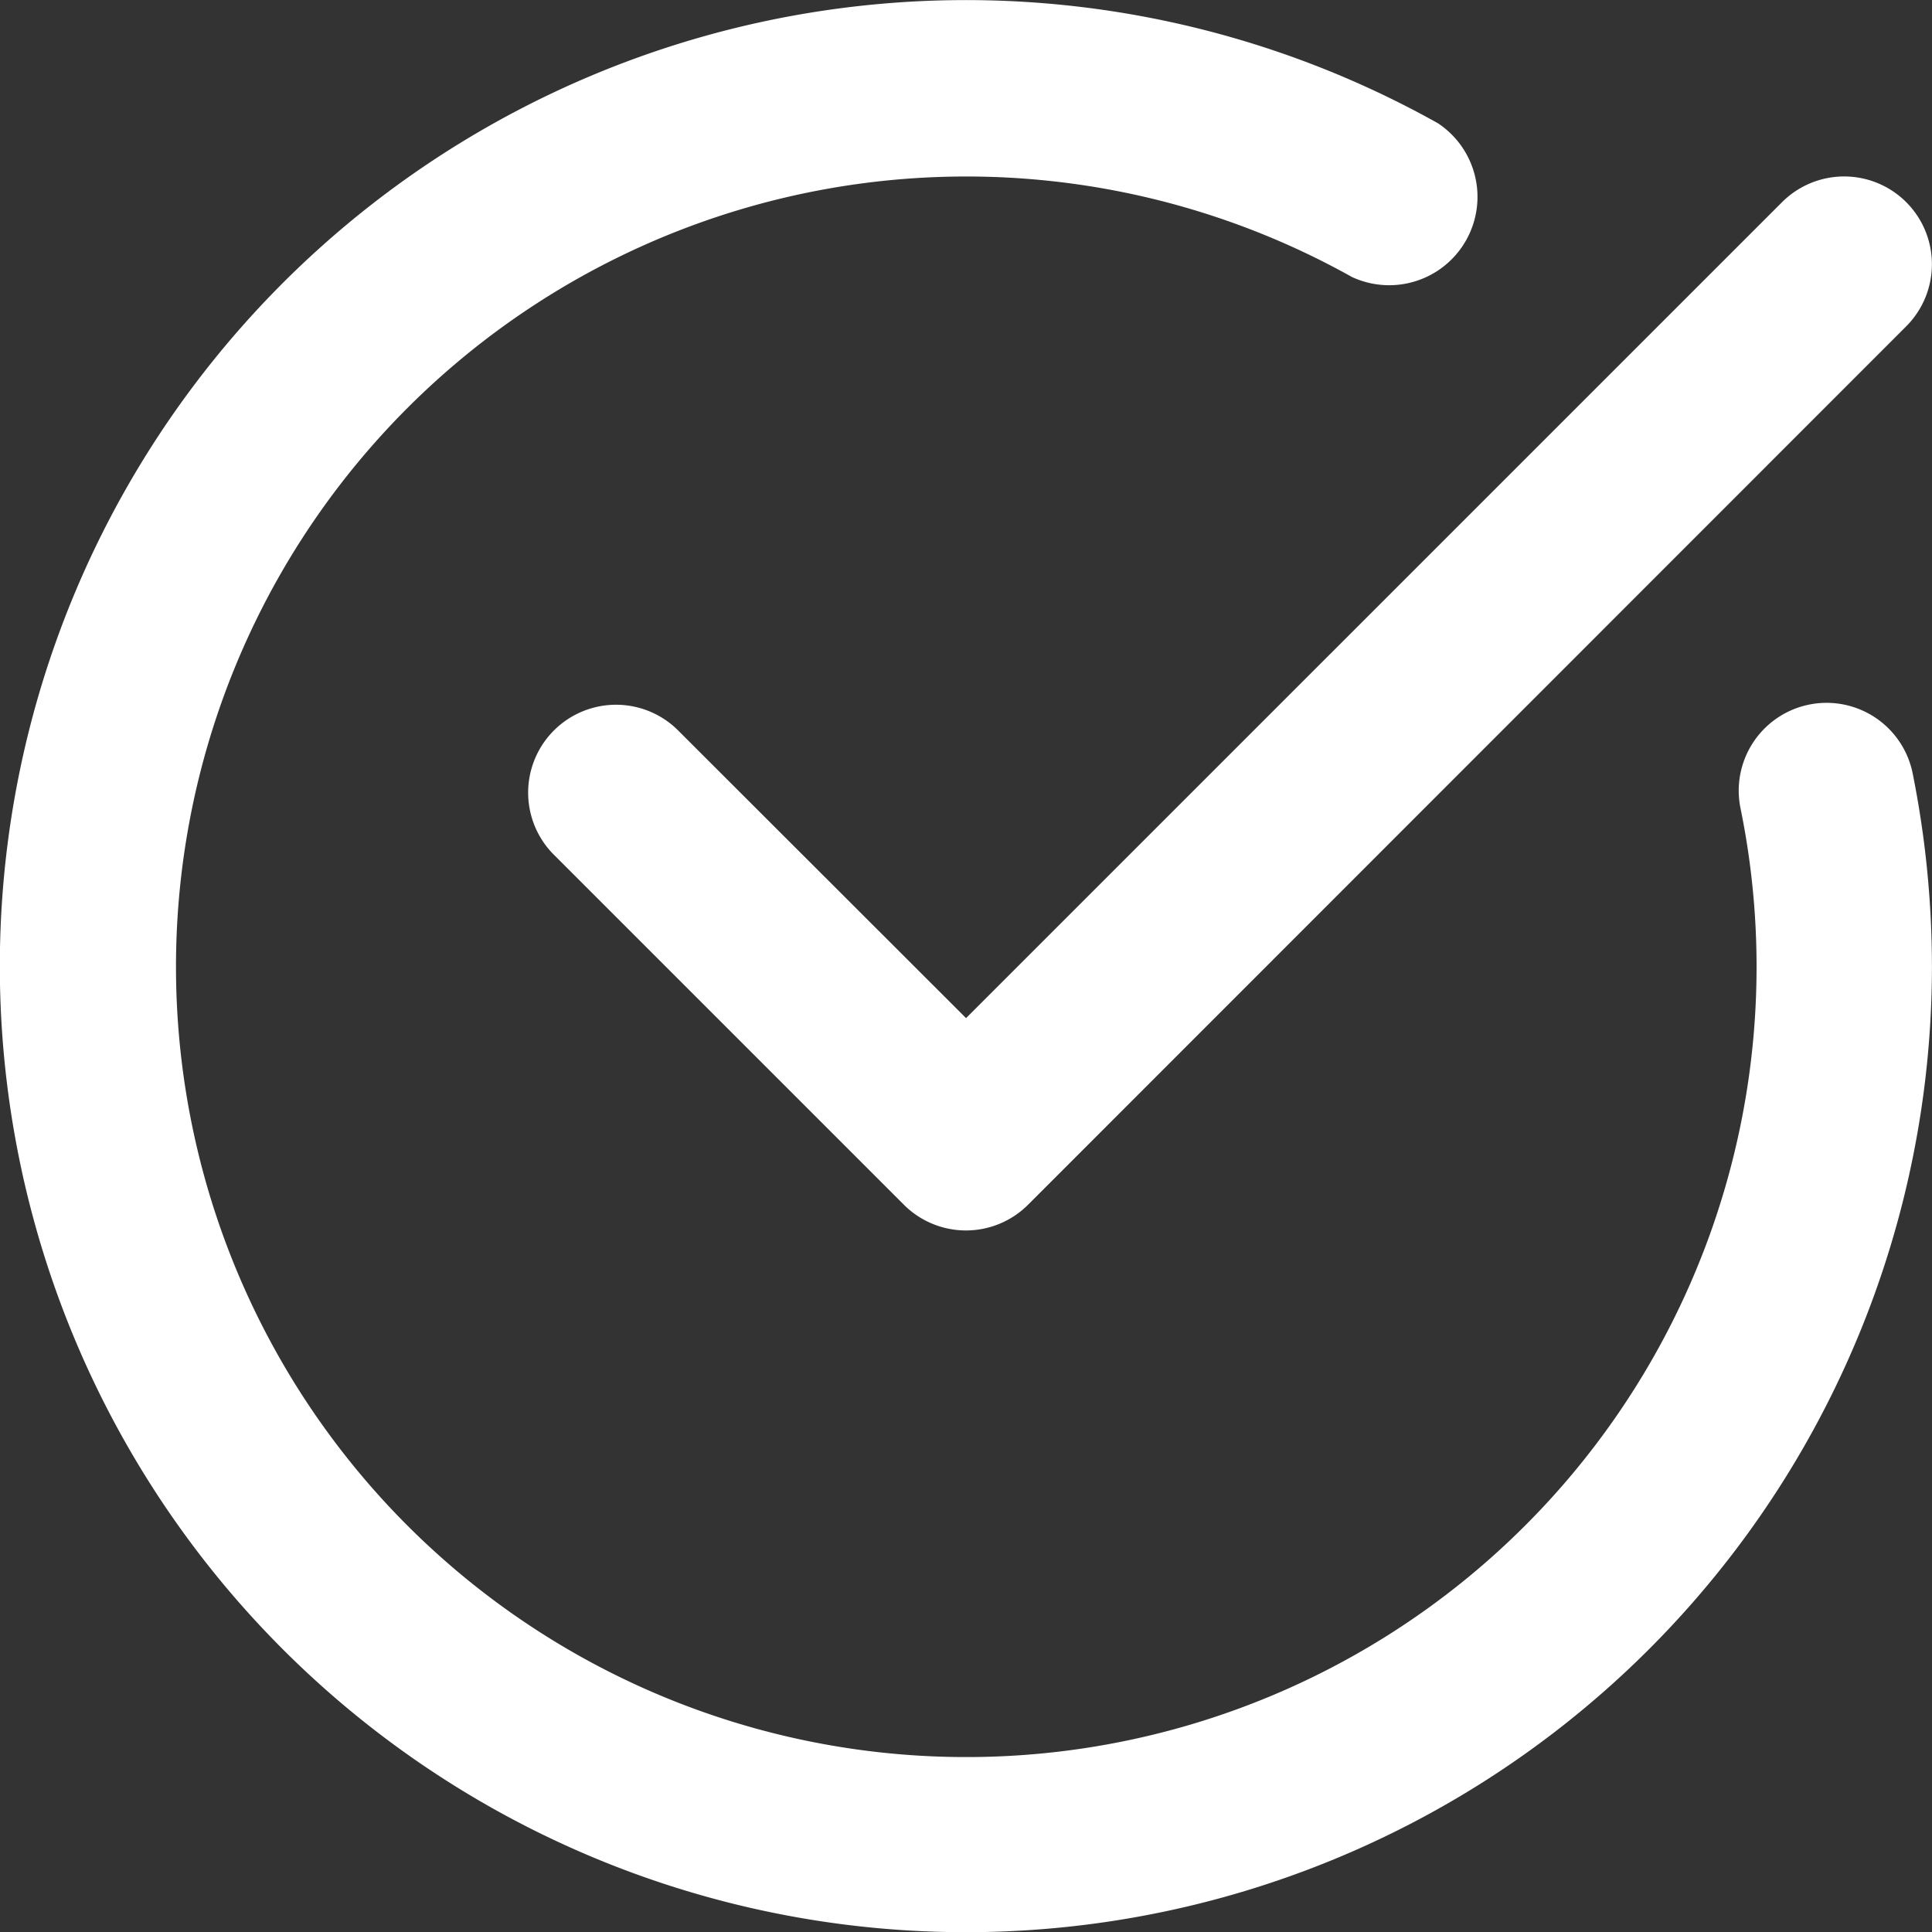
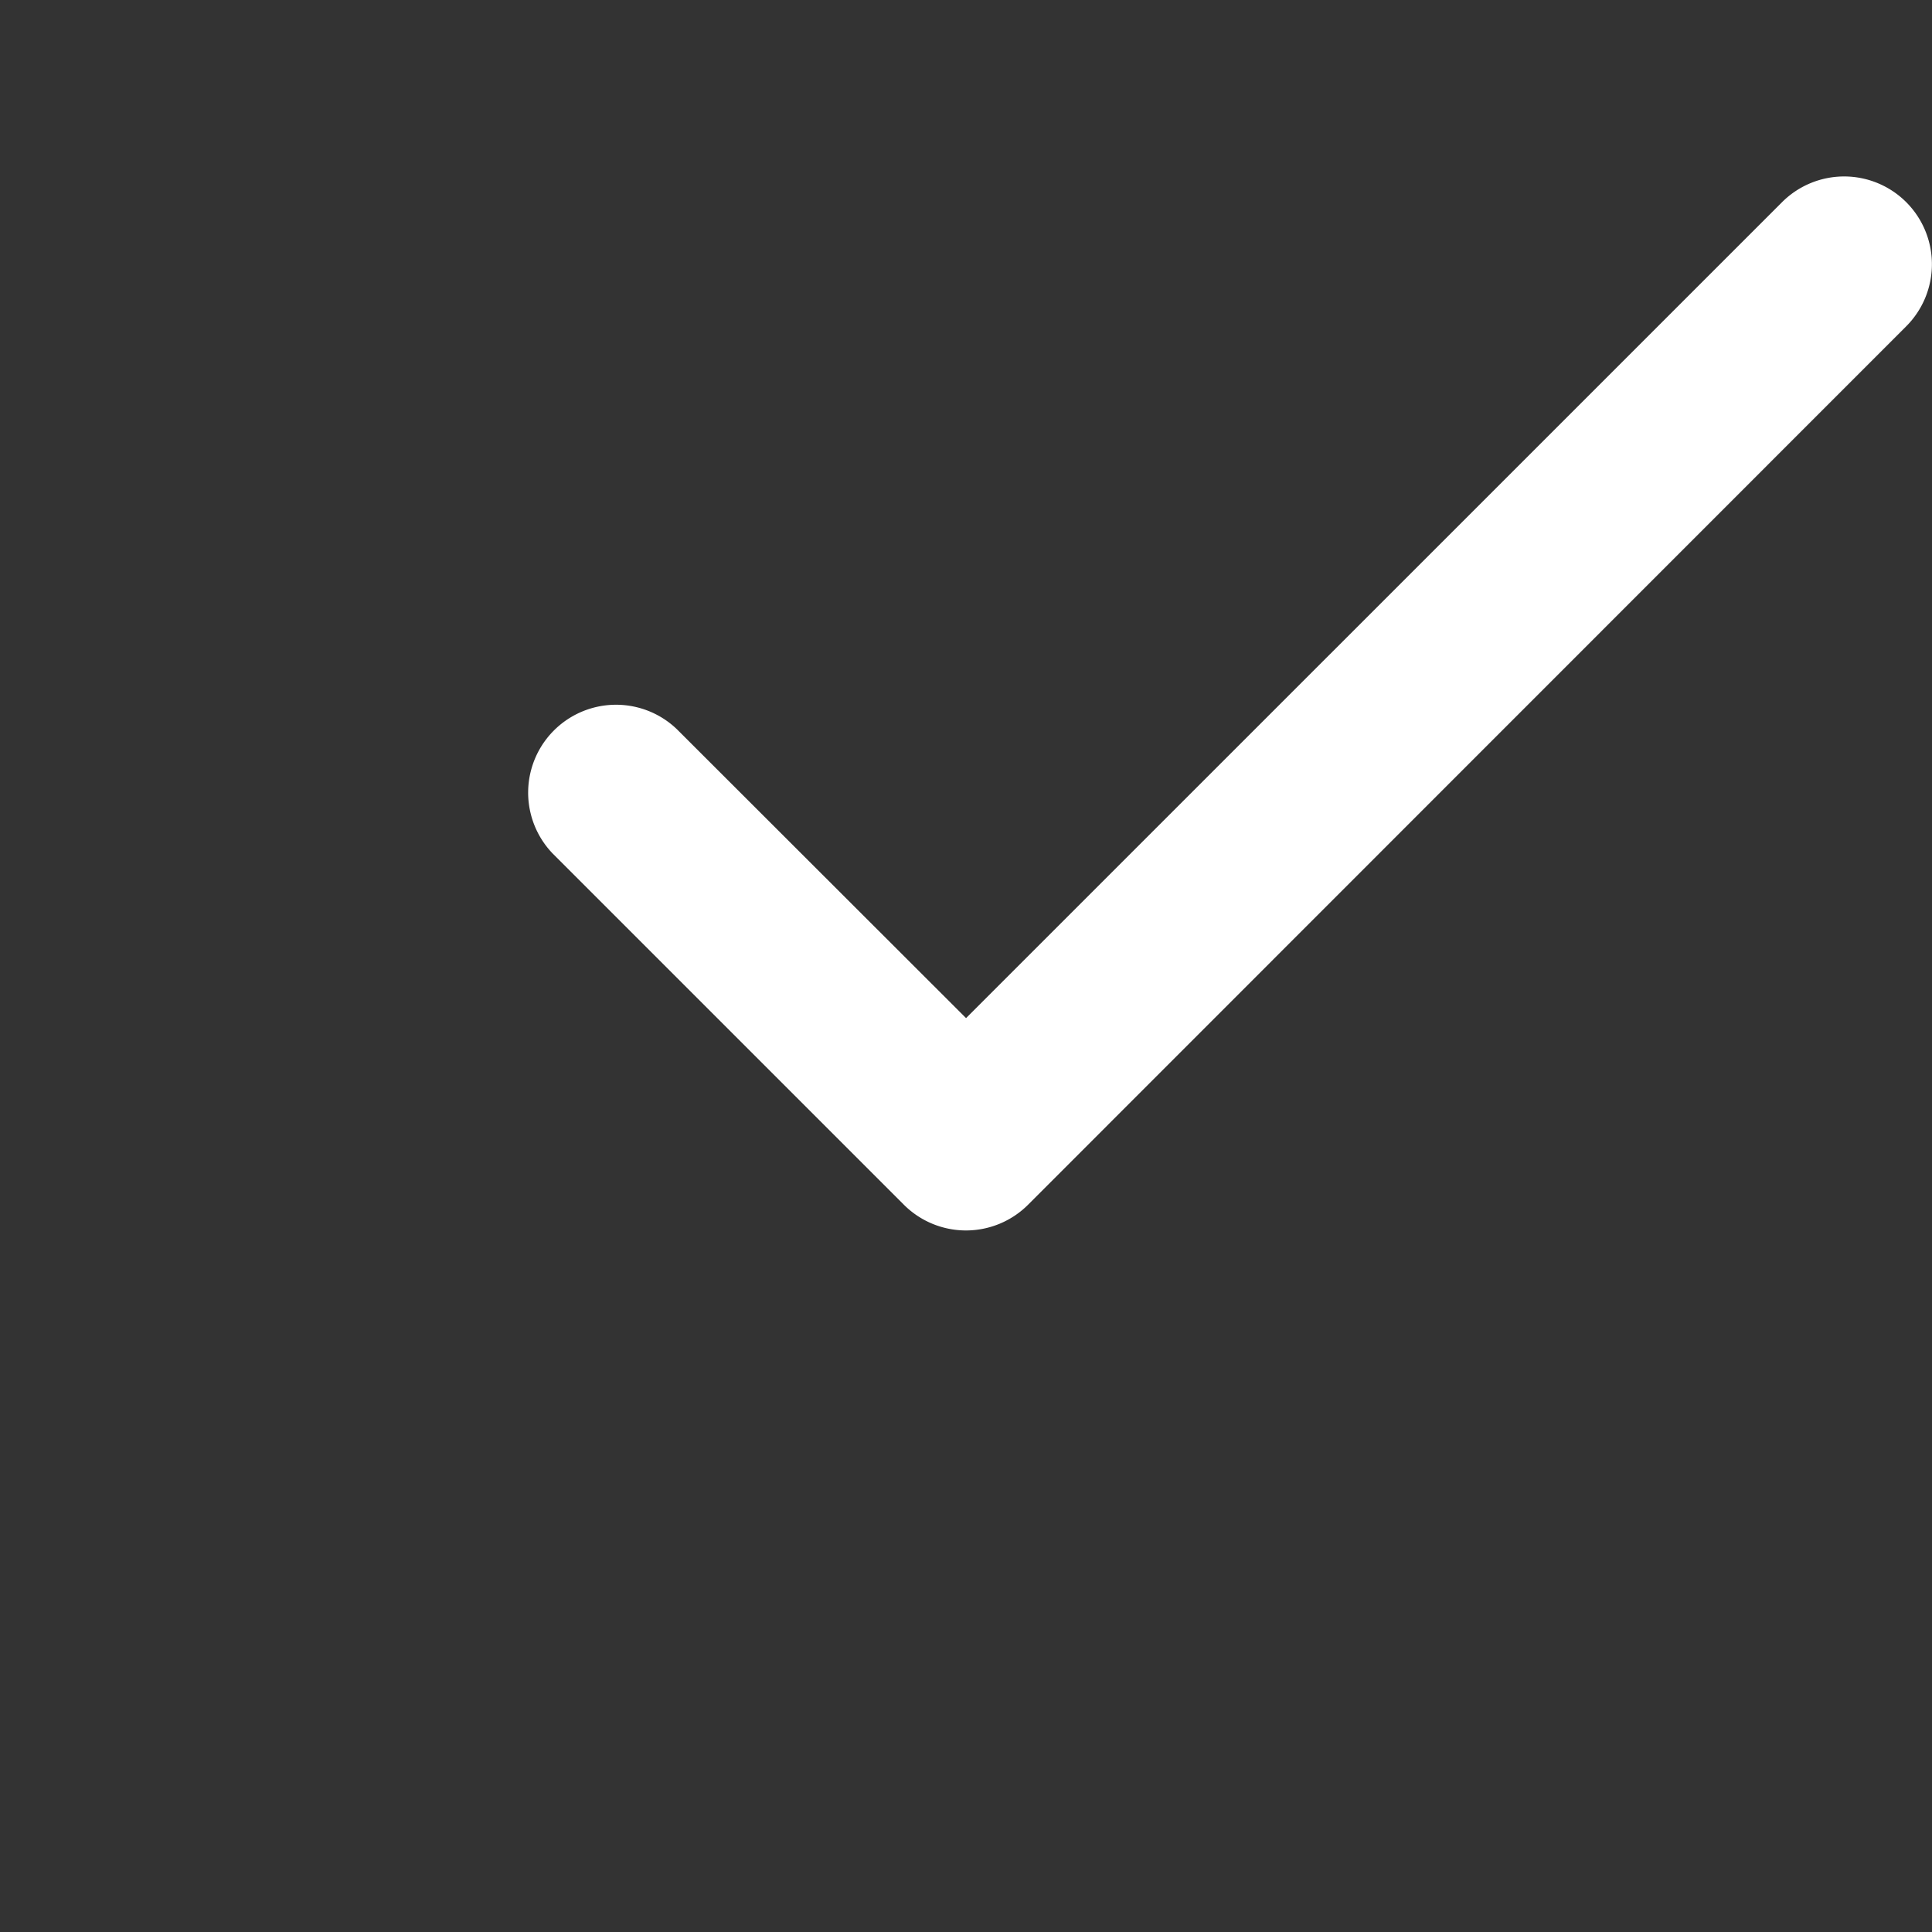
<svg xmlns="http://www.w3.org/2000/svg" width="34.998" height="35" viewBox="0 0 34.998 35">
  <rect x="0" y="0" width="34.998" height="35" fill="#333333" stroke="none" />
  <g id="Group_11941" data-name="Group 11941" transform="translate(-313.762 -28.615)">
-     <path id="Path_11657" data-name="Path 11657" d="M453.974,67.651a1.591,1.591,0,0,0-2.249,0h0L436.943,82.432,431.706,77.2a1.592,1.592,0,0,0-2.251,2.251l6.362,6.362a1.591,1.591,0,0,0,2.249,0h0L453.974,69.9a1.591,1.591,0,0,0,0-2.249Z" transform="translate(-105.681 -35.374)" fill="#fff" />
-     <path id="Path_11658" data-name="Path 11658" d="M348.409,42.62a1.591,1.591,0,0,0-3.118.636,14.316,14.316,0,1,1-7.038-9.623,1.6,1.6,0,0,0,1.559-2.784,17.5,17.5,0,1,0,8.947,15.278A17.855,17.855,0,0,0,348.409,42.62Z" fill="#fff" />
+     <path id="Path_11657" data-name="Path 11657" d="M453.974,67.651a1.591,1.591,0,0,0-2.249,0h0L436.943,82.432,431.706,77.2a1.592,1.592,0,0,0-2.251,2.251l6.362,6.362a1.591,1.591,0,0,0,2.249,0L453.974,69.9a1.591,1.591,0,0,0,0-2.249Z" transform="translate(-105.681 -35.374)" fill="#fff" />
  </g>
</svg>